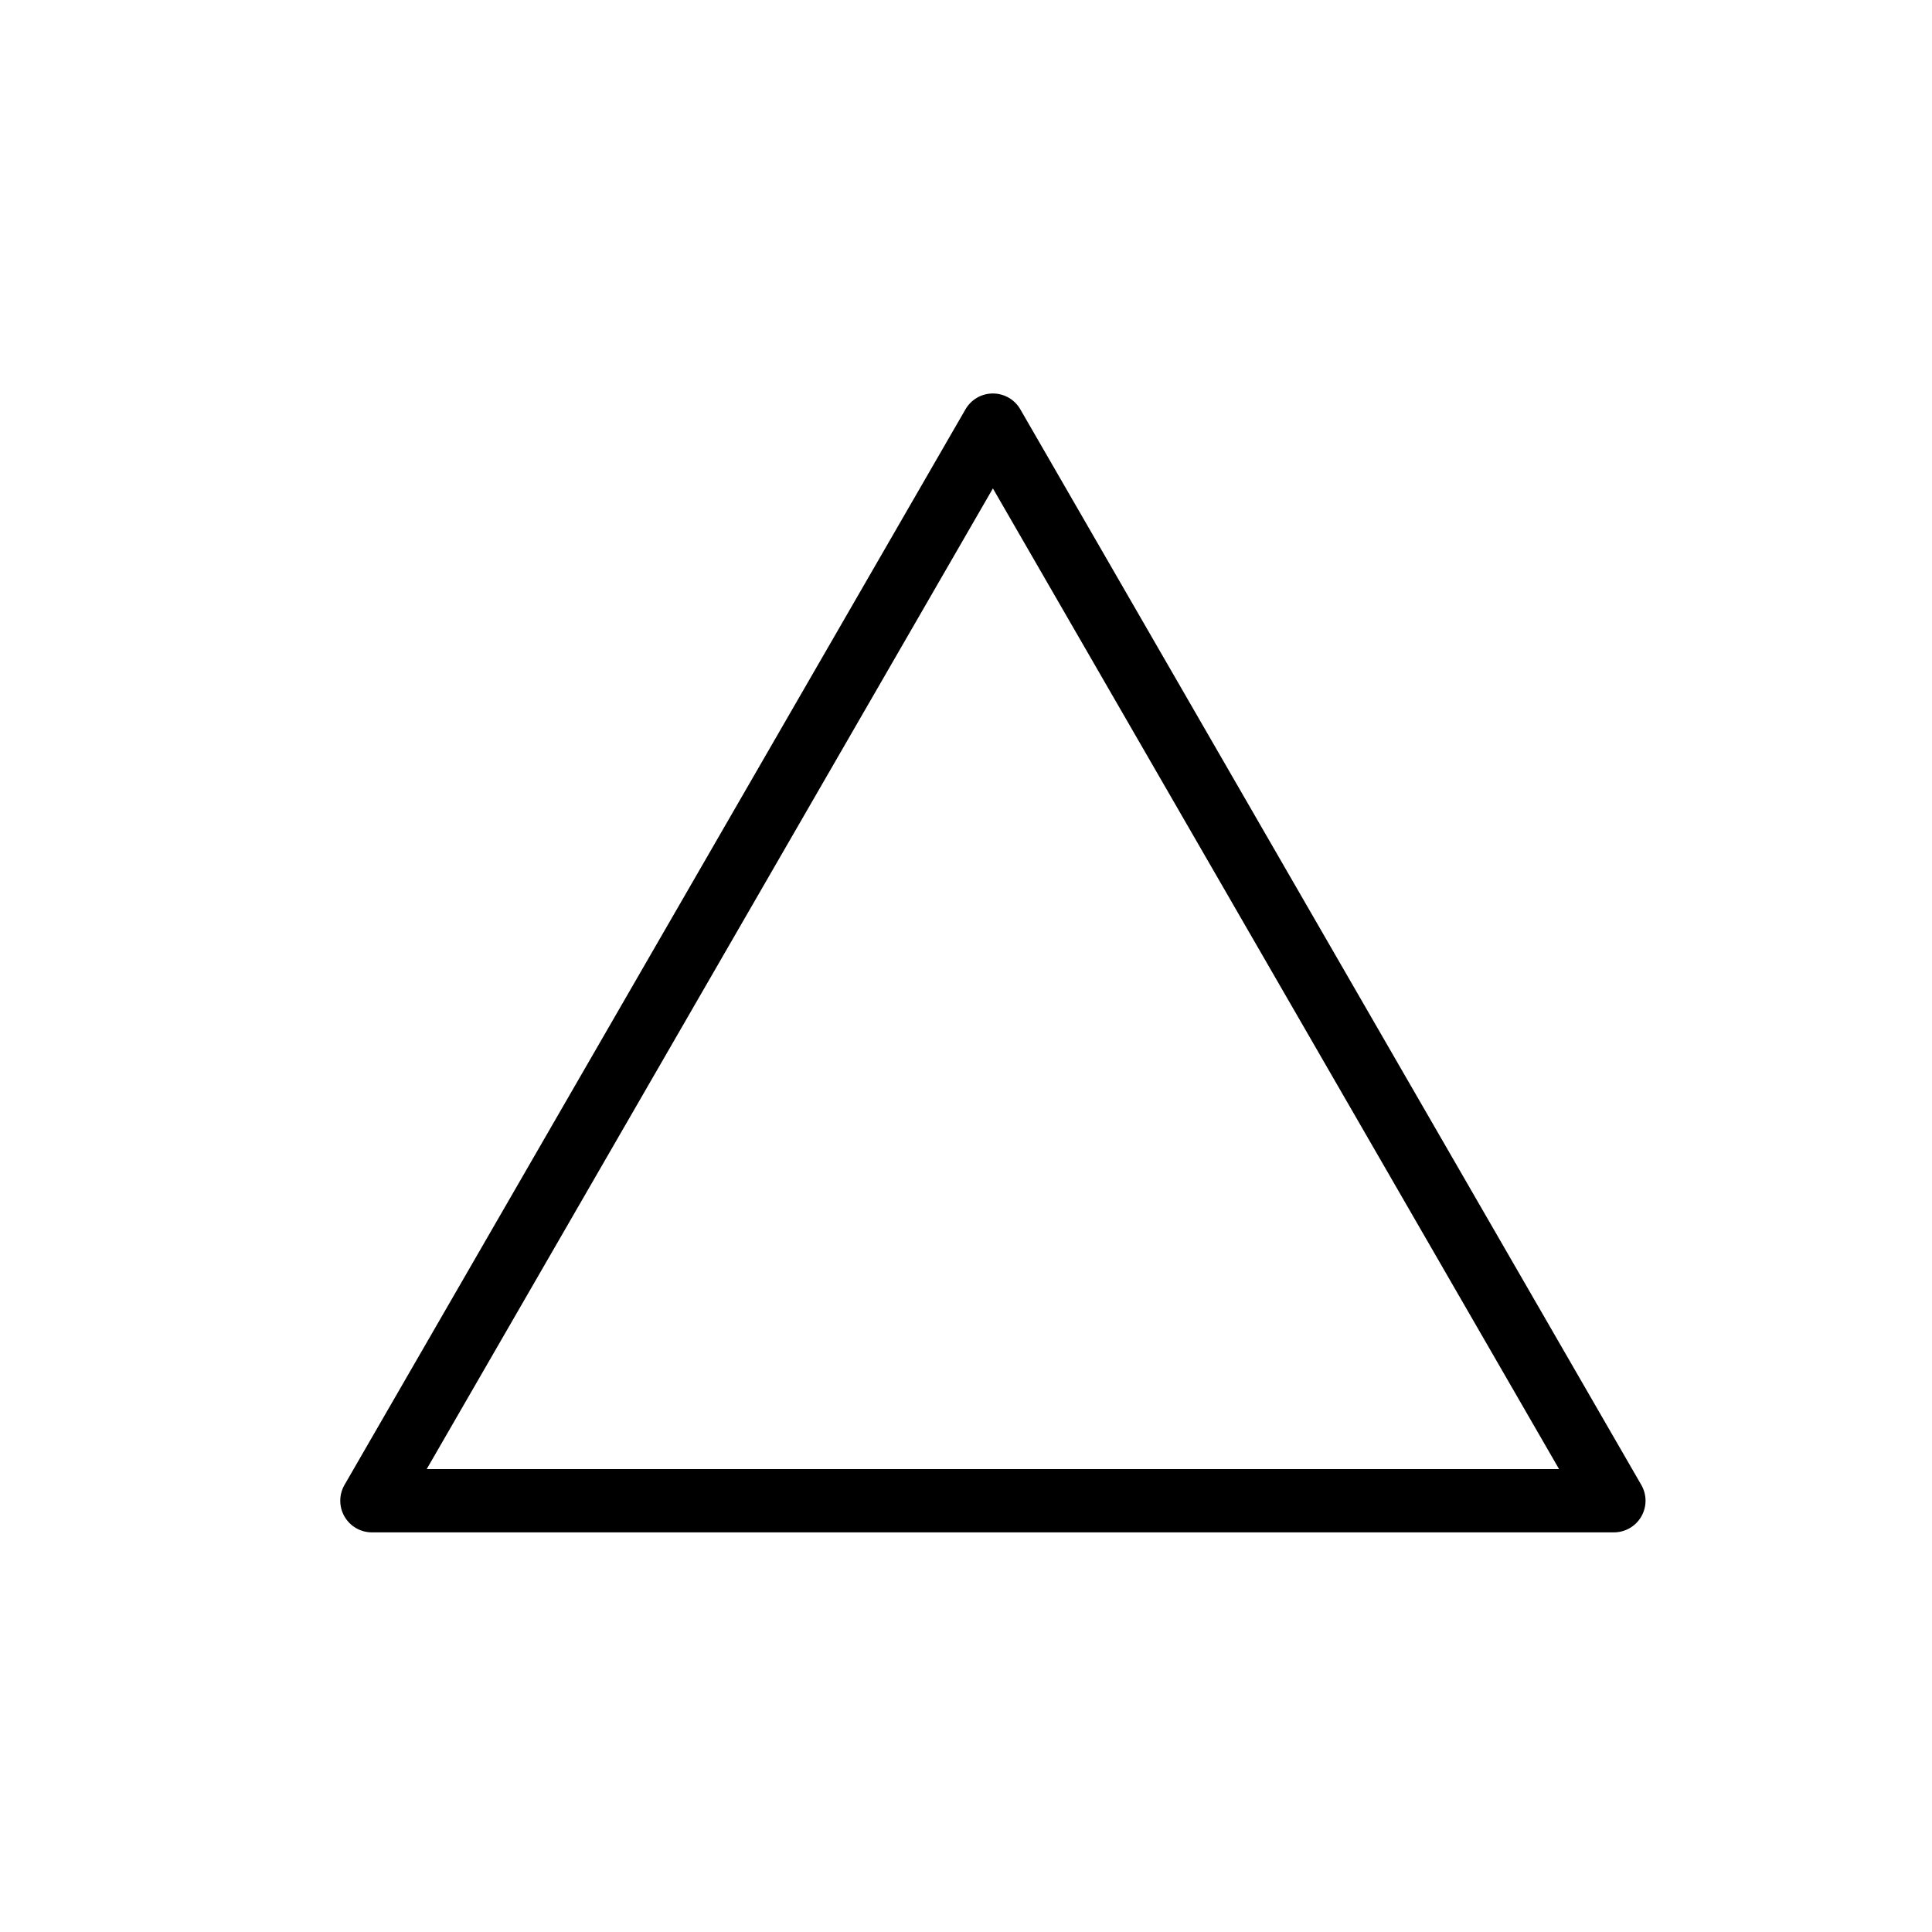
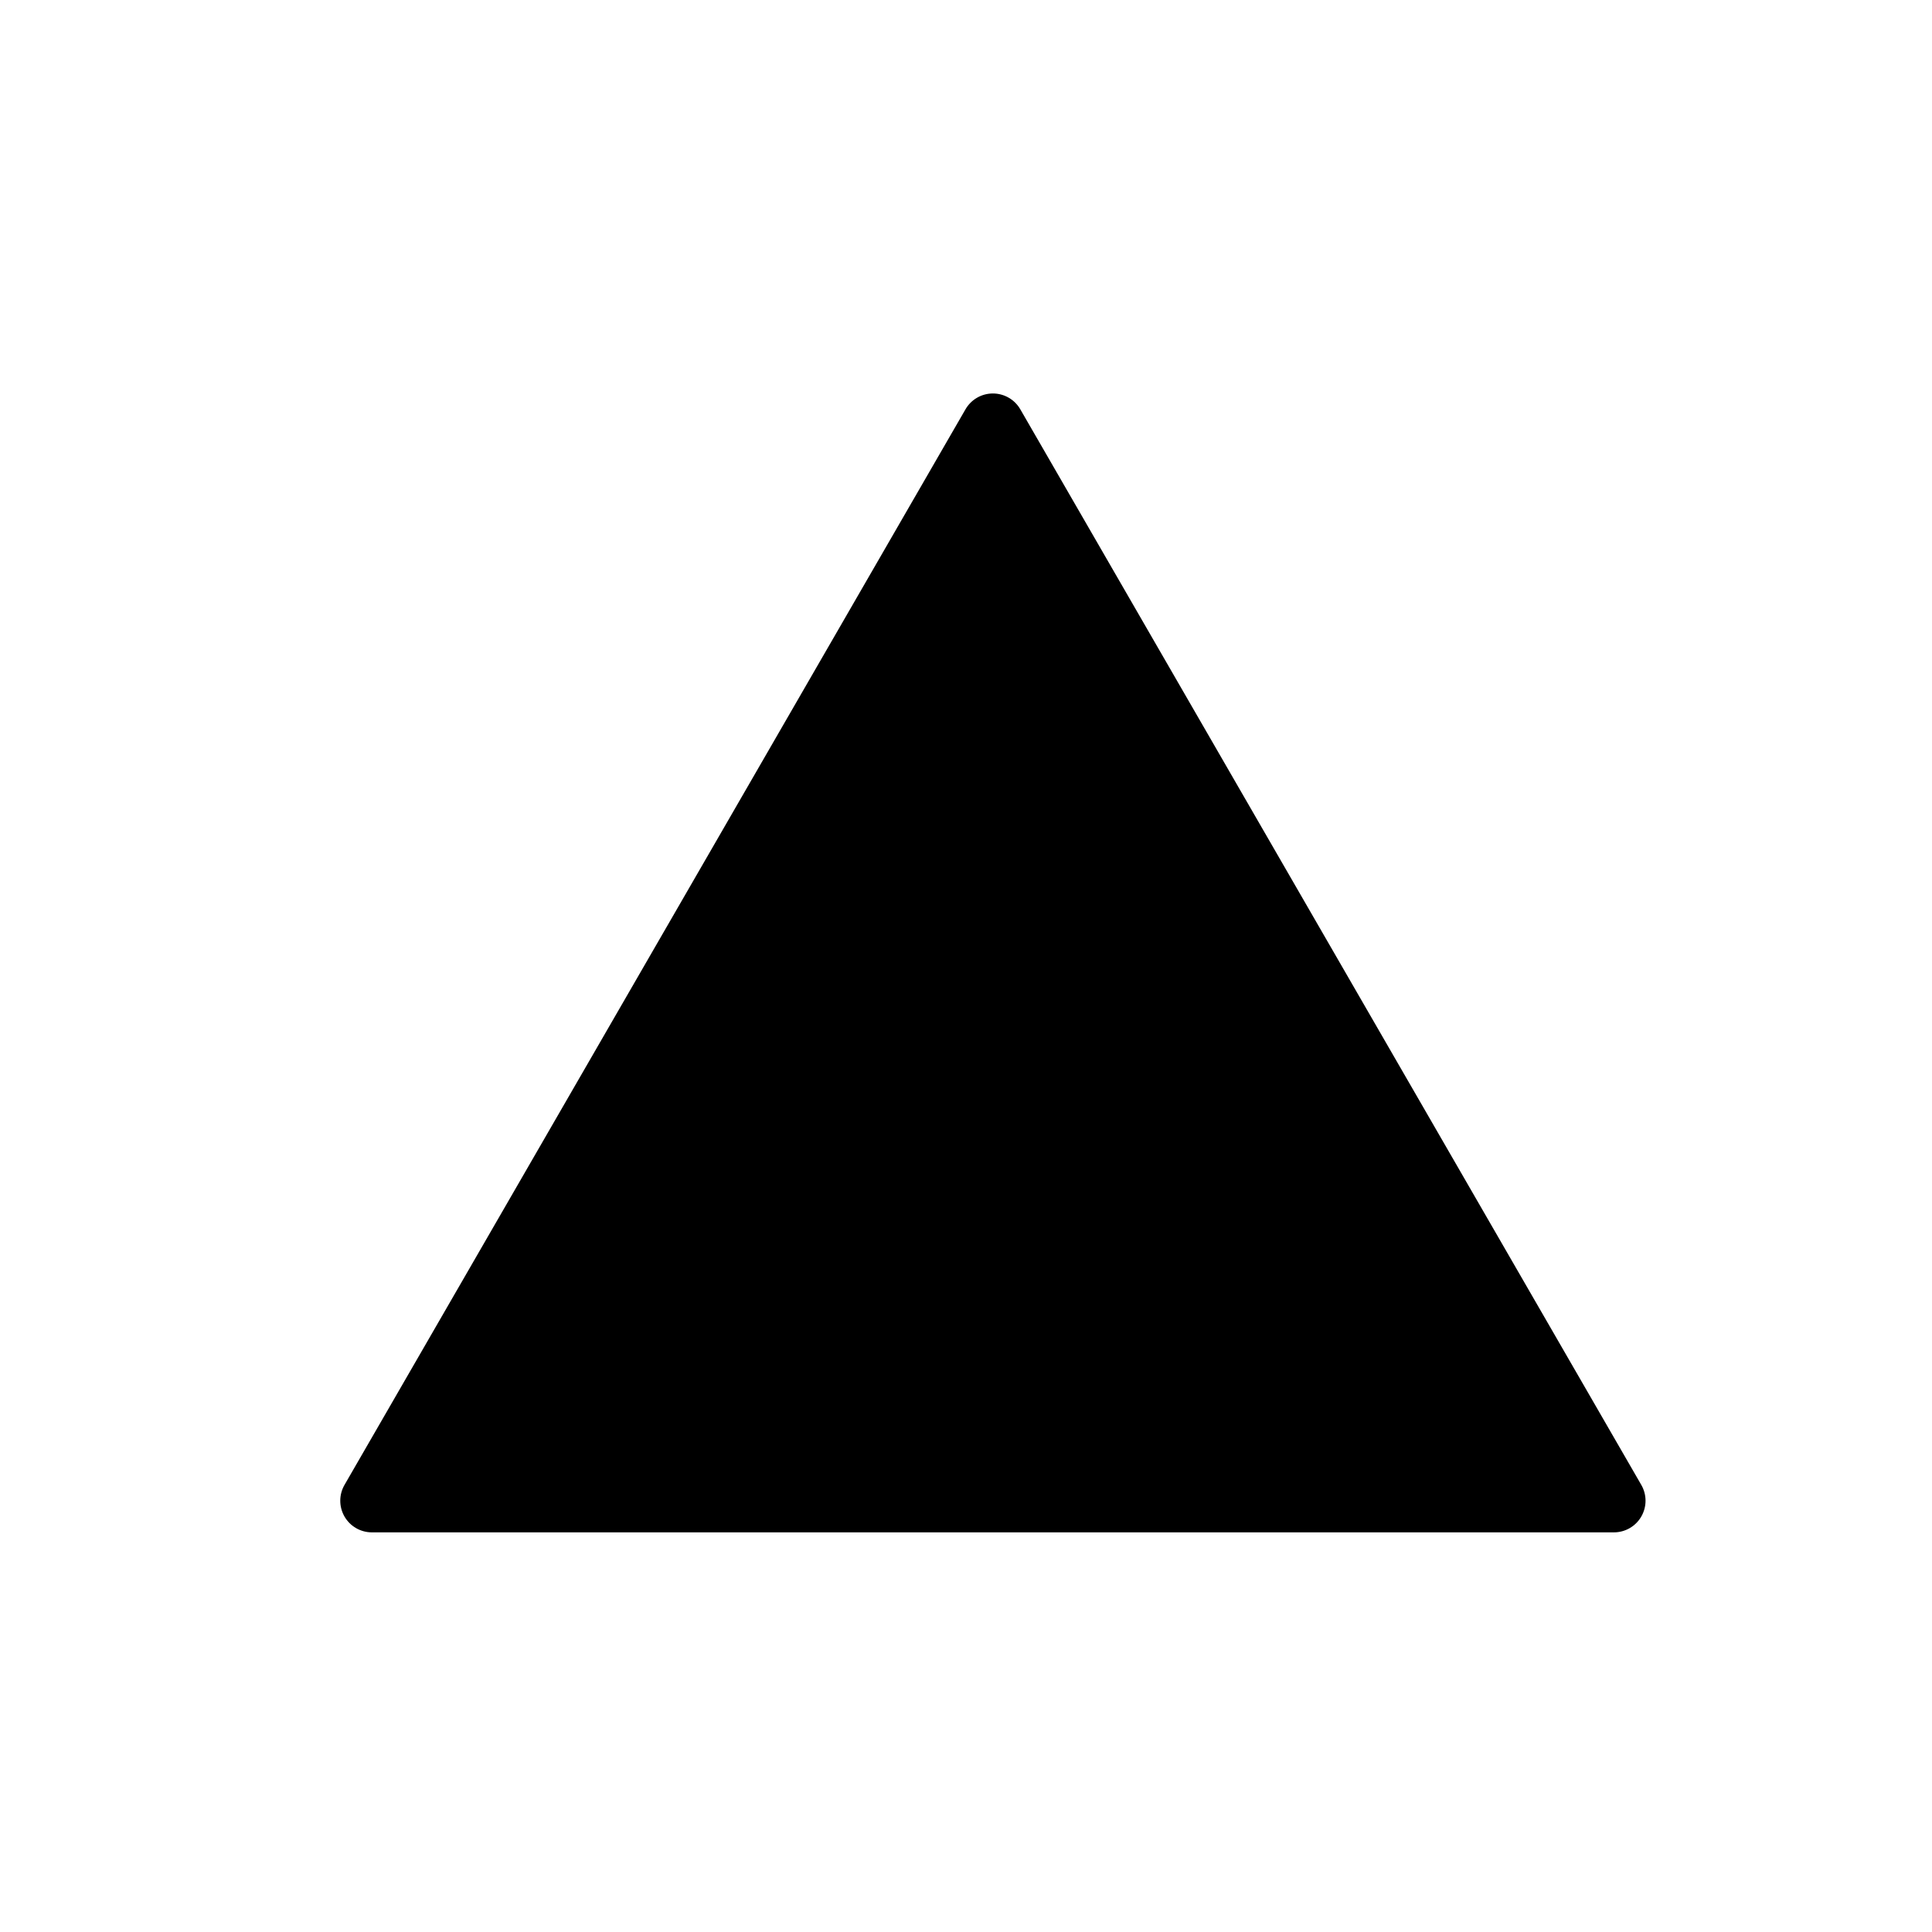
<svg xmlns="http://www.w3.org/2000/svg" fill="#000000" width="800px" height="800px" version="1.1" viewBox="144 144 512 512">
-   <path d="m578.96 545.9c1.5-2.602 1.5-5.789 0-8.383l-164.57-285.05c-1.5-2.594-4.266-4.191-7.262-4.191-3.004 0-5.762 1.598-7.262 4.191l-164.57 285.05c-1.496 2.594-1.496 5.785 0 8.383 1.5 2.602 4.266 4.191 7.262 4.191h329.14c2.992 0 5.762-1.594 7.262-4.191zm-321.88-12.574 150.05-259.89 150.04 259.89z" />
+   <path d="m578.96 545.9c1.5-2.602 1.5-5.789 0-8.383l-164.57-285.05c-1.5-2.594-4.266-4.191-7.262-4.191-3.004 0-5.762 1.598-7.262 4.191l-164.57 285.05c-1.496 2.594-1.496 5.785 0 8.383 1.5 2.602 4.266 4.191 7.262 4.191h329.14c2.992 0 5.762-1.594 7.262-4.191zz" />
</svg>